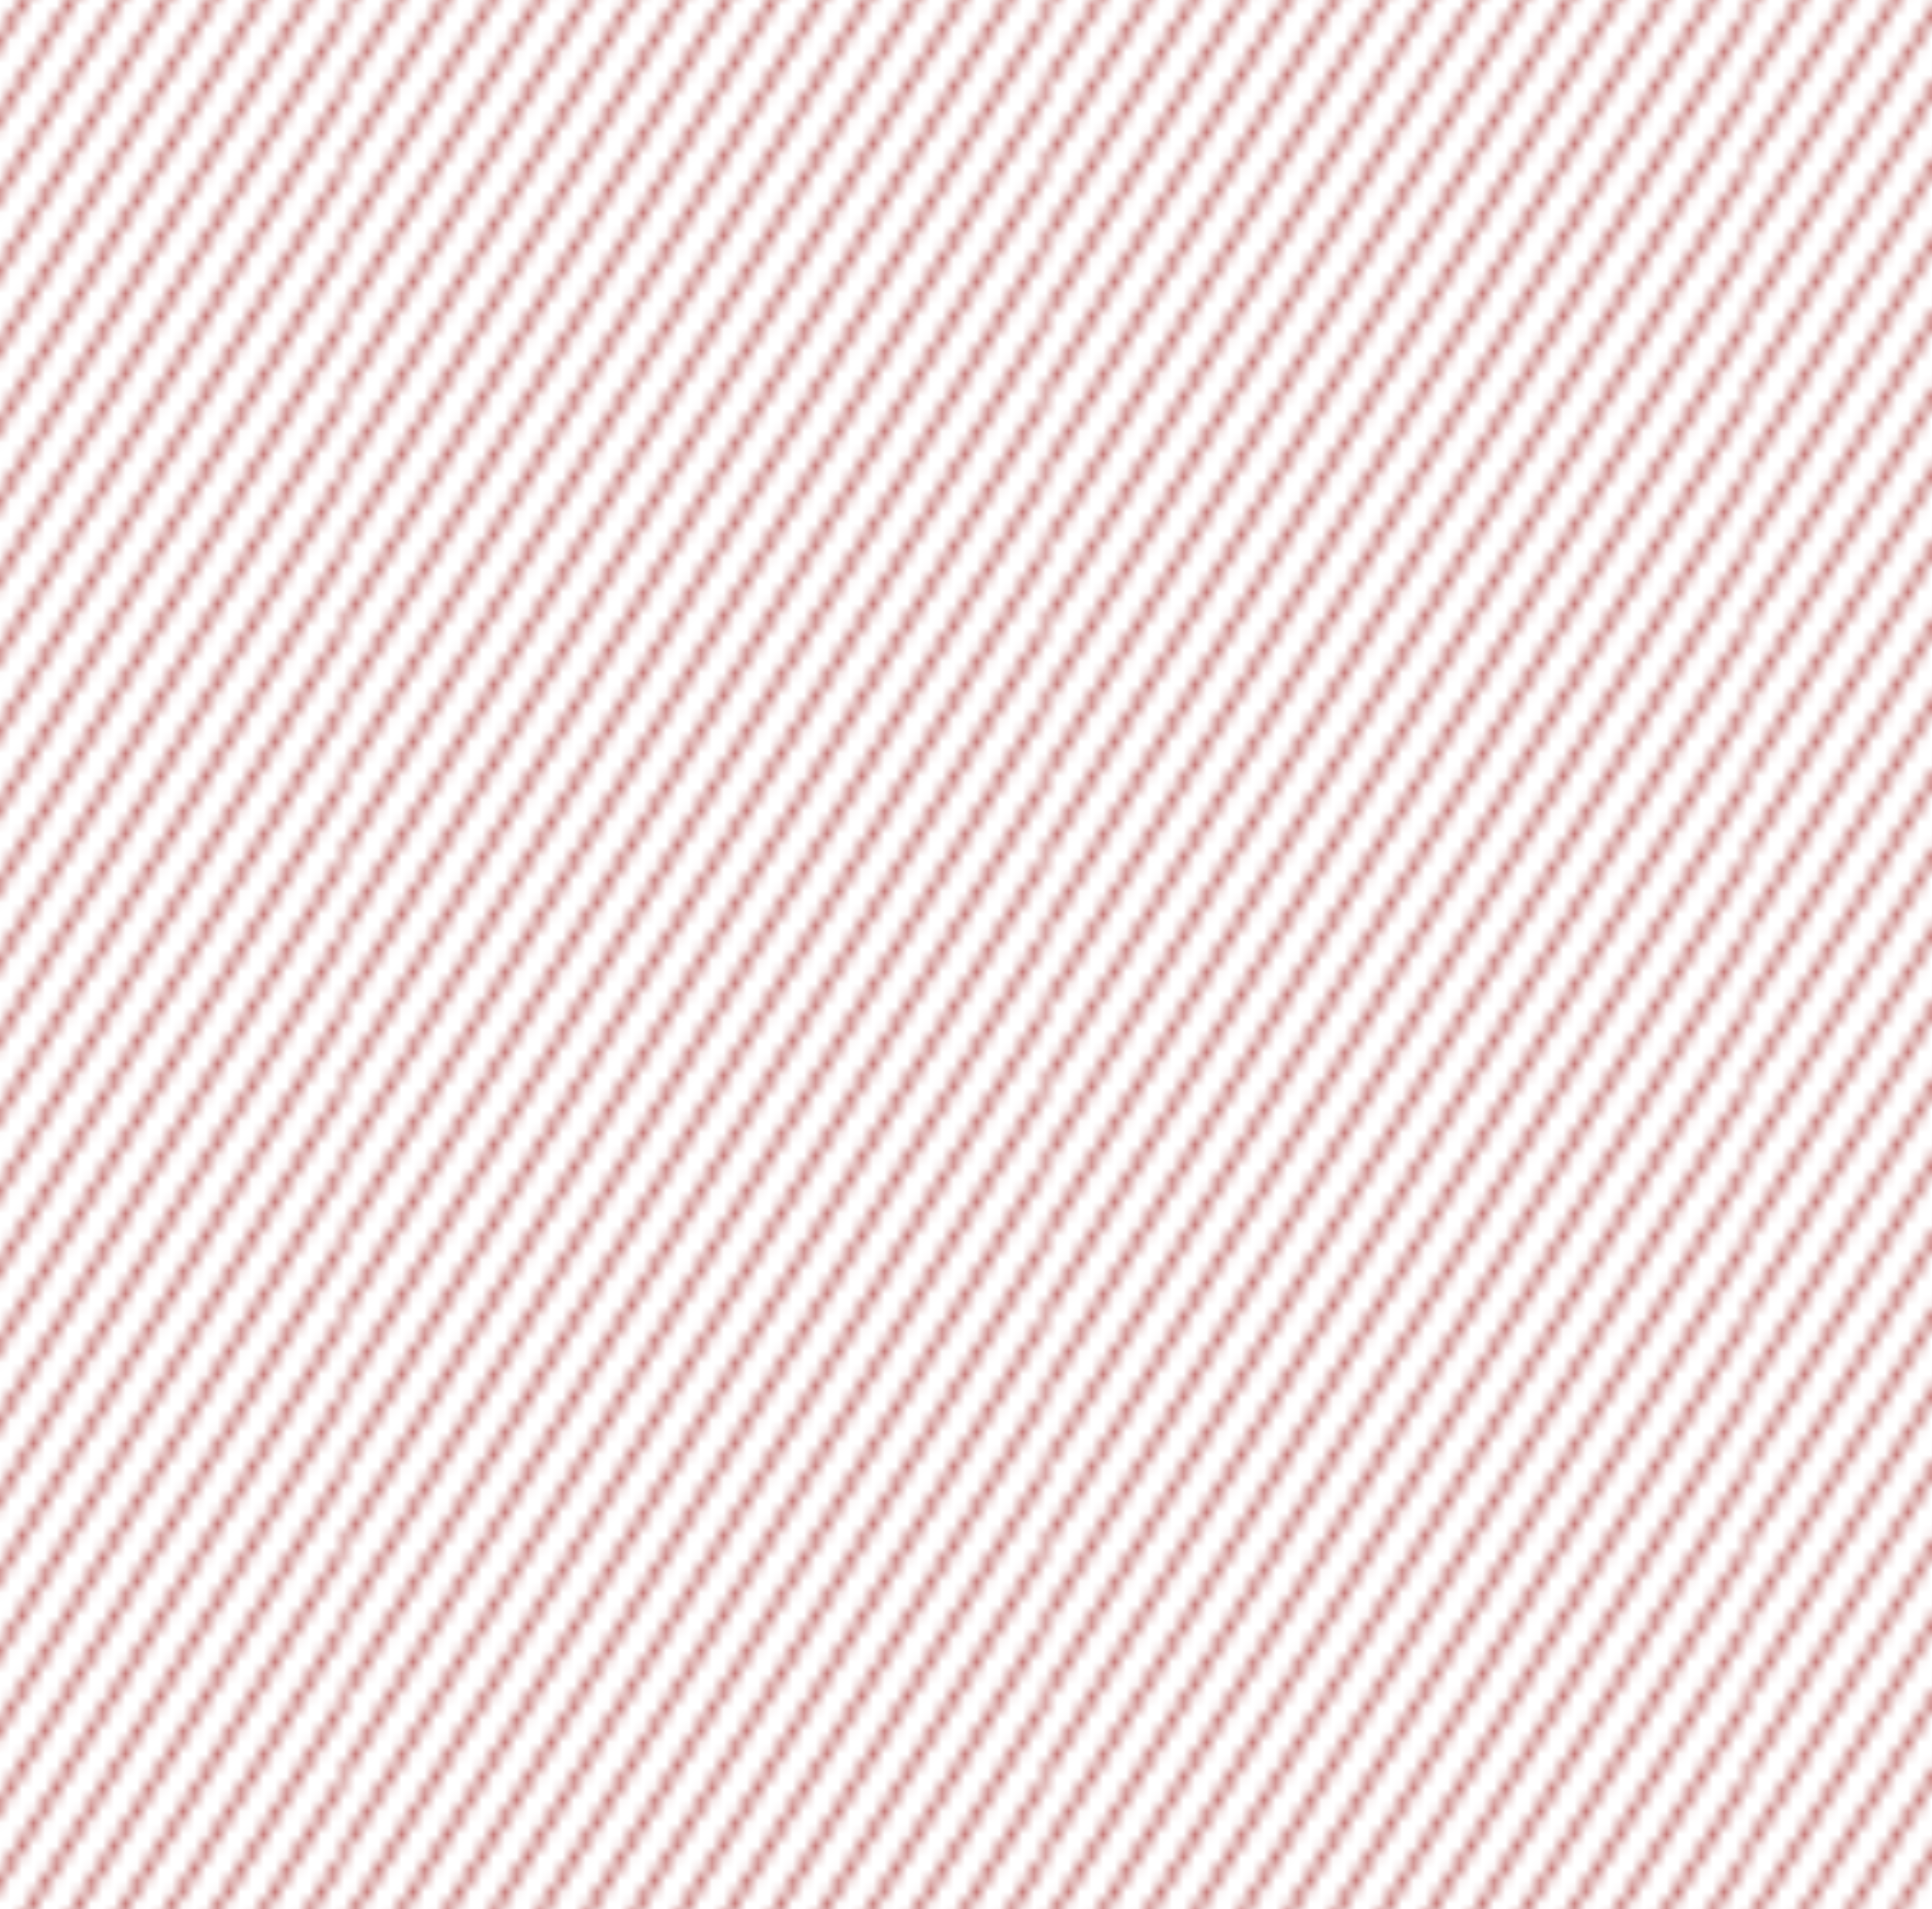
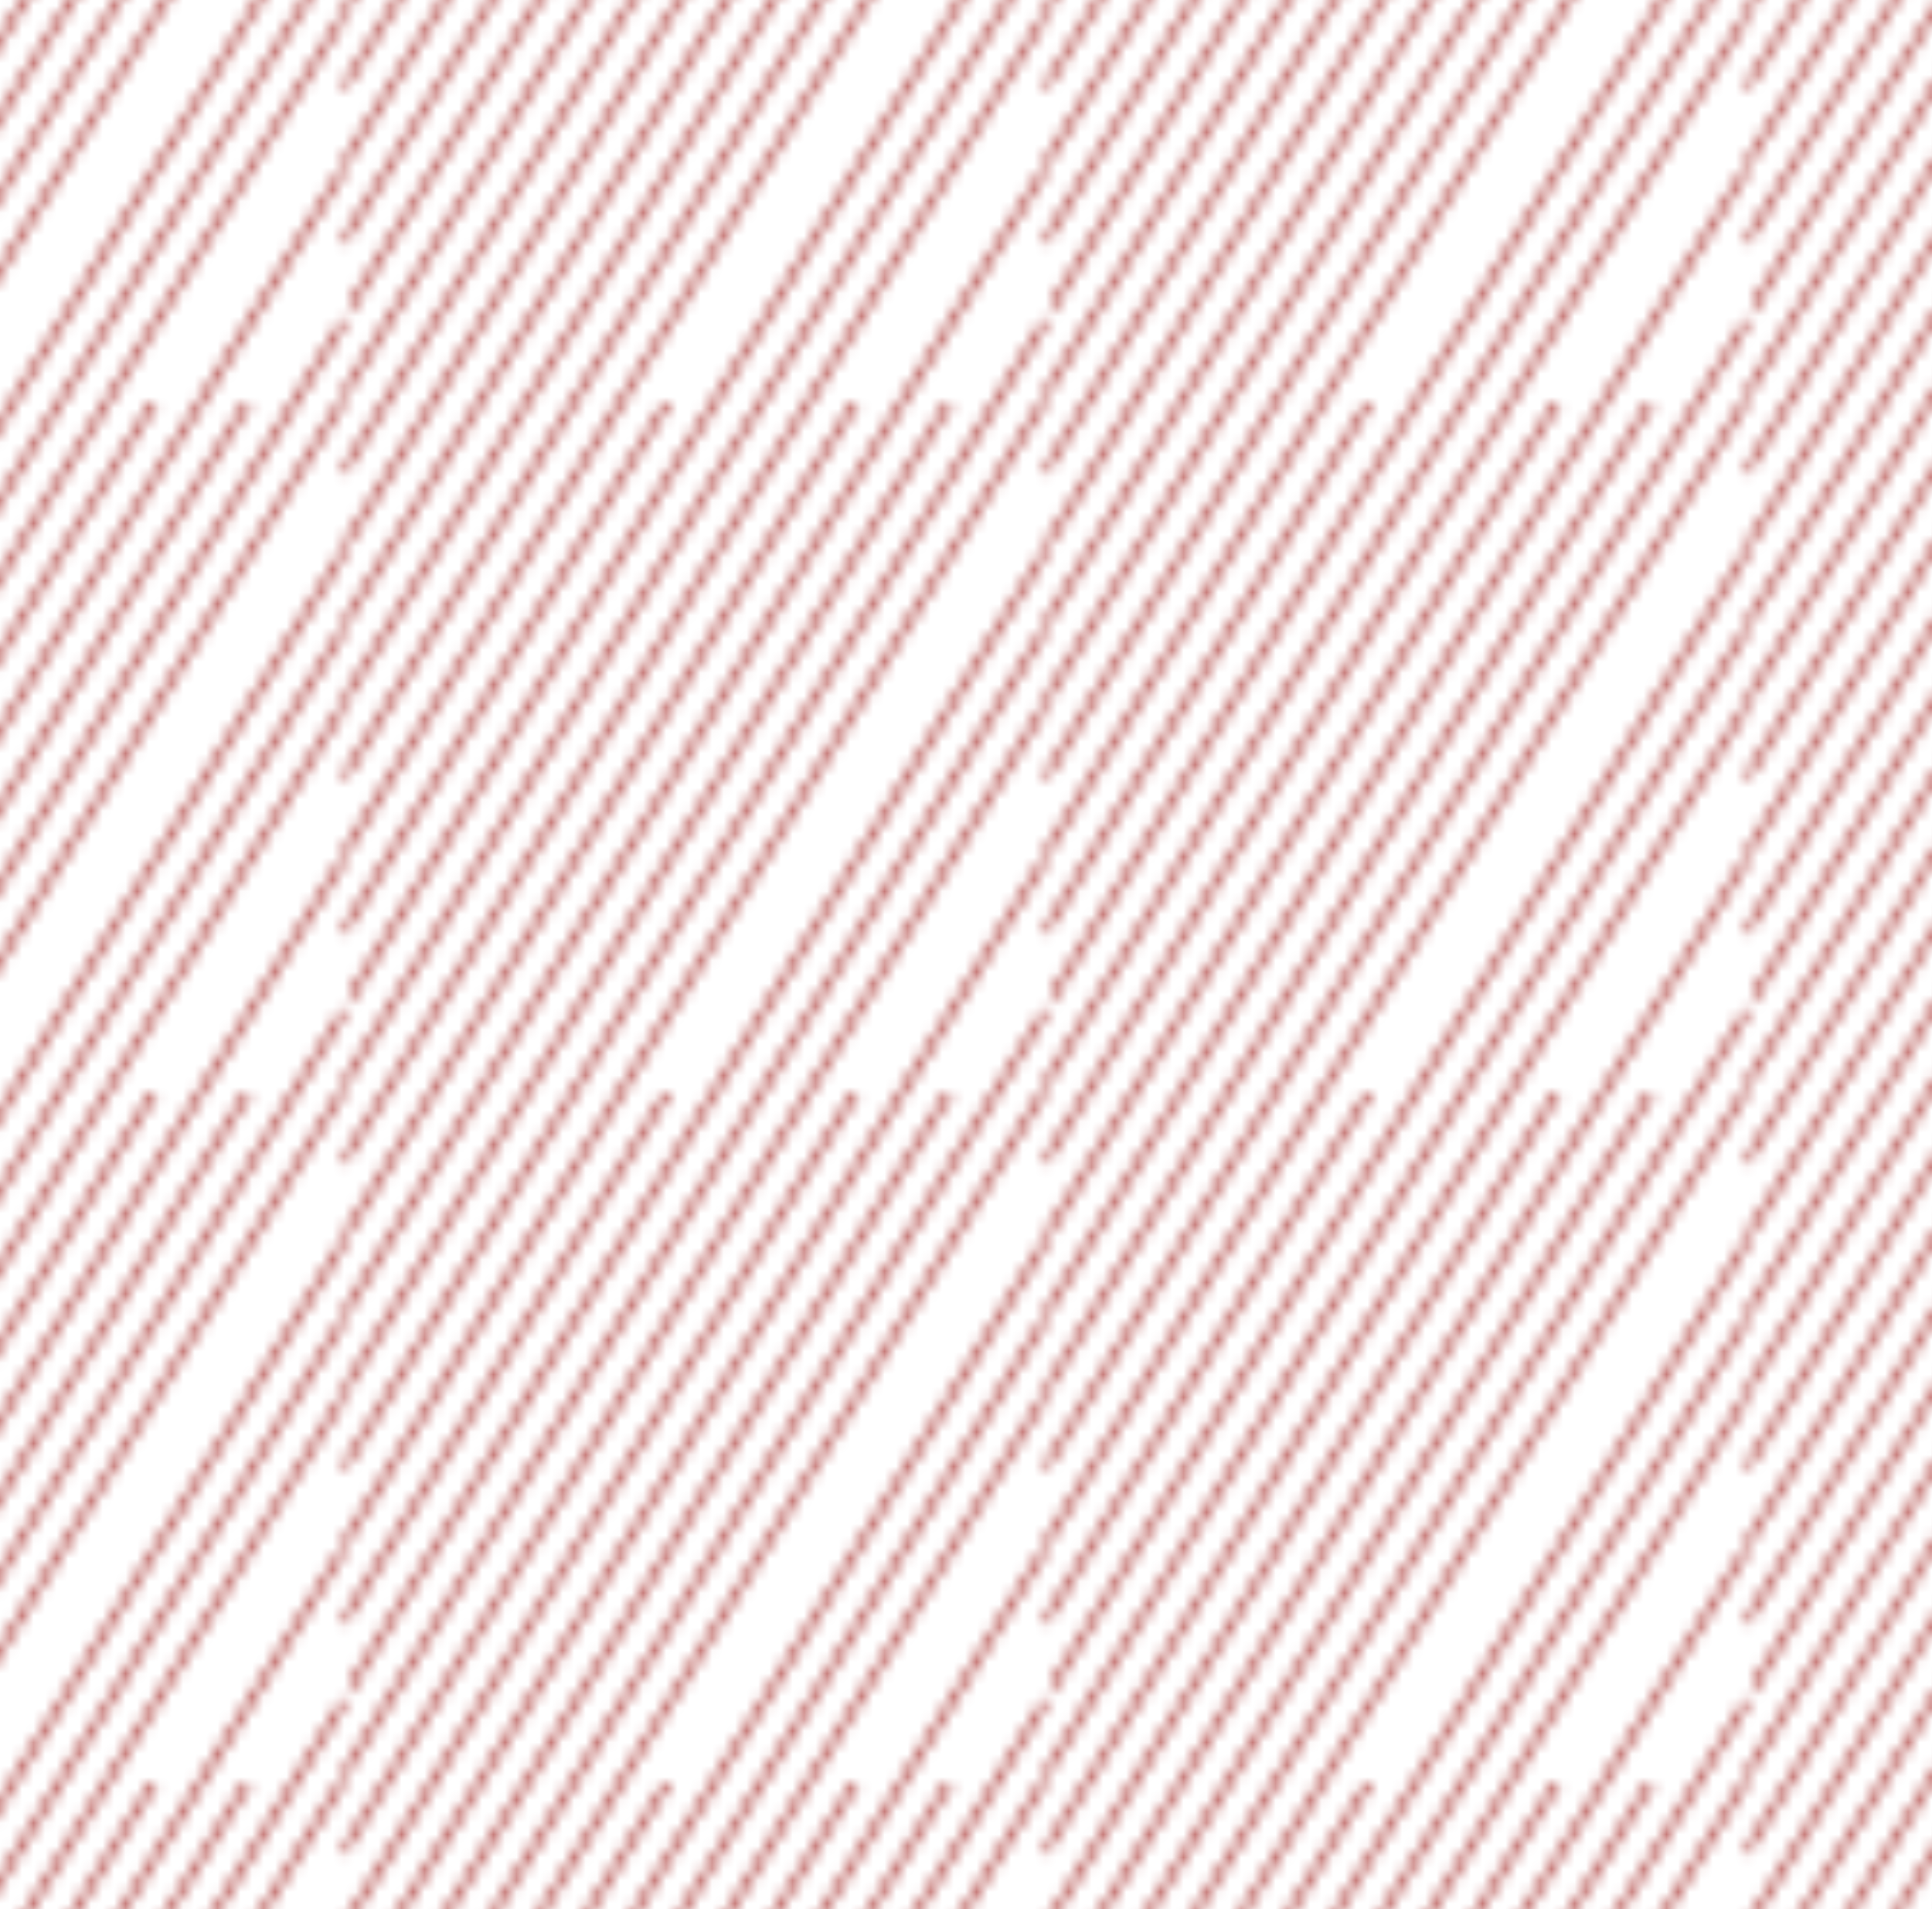
<svg xmlns="http://www.w3.org/2000/svg" xmlns:xlink="http://www.w3.org/1999/xlink" version="1.1" id="Calque_1" x="0px" y="0px" viewBox="0 0 168 166" style="enable-background:new 0 0 168 166;" xml:space="preserve">
  <style type="text/css">
	.st0{fill:none;}
	.st1{clip-path:url(#SVGID_2_);fill:none;stroke:#9D1915;stroke-width:0.5;stroke-miterlimit:10;}
	.st2{clip-path:url(#SVGID_4_);fill:none;stroke:#9D1915;stroke-width:0.5;stroke-miterlimit:10;}
	.st3{fill:url(#SVGID_5_);}
</style>
  <pattern x="-402.52" y="-363.06" width="61" height="60" patternUnits="userSpaceOnUse" id="RAYURES_rouge_inv" viewBox="34.17 -60.67 61 60" style="overflow:visible;">
    <g>
      <rect x="34.17" y="-60.67" class="st0" width="61" height="60" />
      <g>
        <defs>
          <rect id="SVGID_1_" x="94.67" y="-60.67" width="61" height="60" />
        </defs>
        <clipPath id="SVGID_2_">
          <use xlink:href="#SVGID_1_" style="overflow:visible;" />
        </clipPath>
        <line class="st1" x1="131.14" y1="-60.99" x2="93.87" y2="-0.13" />
-         <line class="st1" x1="127.06" y1="-60.99" x2="89.79" y2="-0.13" />
        <line class="st1" x1="122.98" y1="-60.99" x2="85.71" y2="-0.13" />
        <line class="st1" x1="118.9" y1="-60.99" x2="81.62" y2="-0.13" />
        <line class="st1" x1="114.81" y1="-60.99" x2="77.54" y2="-0.13" />
        <line class="st1" x1="110.73" y1="-60.99" x2="73.46" y2="-0.13" />
        <line class="st1" x1="106.65" y1="-60.99" x2="69.38" y2="-0.13" />
        <line class="st1" x1="102.57" y1="-60.99" x2="65.3" y2="-0.13" />
        <line class="st1" x1="98.48" y1="-60.99" x2="61.21" y2="-0.13" />
      </g>
      <g>
        <defs>
          <rect id="SVGID_3_" x="33.67" y="-60.67" width="61" height="60" />
        </defs>
        <clipPath id="SVGID_4_">
          <use xlink:href="#SVGID_3_" style="overflow:visible;" />
        </clipPath>
        <line class="st2" x1="135.46" y1="-60.99" x2="98.18" y2="-0.13" />
        <line class="st2" x1="131.37" y1="-60.99" x2="94.1" y2="-0.13" />
        <line class="st2" x1="127.29" y1="-60.99" x2="90.02" y2="-0.13" />
-         <line class="st2" x1="123.21" y1="-60.99" x2="85.94" y2="-0.13" />
        <line class="st2" x1="119.13" y1="-60.99" x2="81.86" y2="-0.13" />
-         <line class="st2" x1="115.05" y1="-60.99" x2="77.77" y2="-0.13" />
        <line class="st2" x1="110.96" y1="-60.99" x2="73.69" y2="-0.13" />
        <line class="st2" x1="106.88" y1="-60.99" x2="69.61" y2="-0.13" />
        <line class="st2" x1="102.8" y1="-60.99" x2="65.53" y2="-0.13" />
-         <line class="st2" x1="98.72" y1="-60.99" x2="61.45" y2="-0.13" />
        <line class="st2" x1="94.63" y1="-60.99" x2="57.36" y2="-0.13" />
        <line class="st2" x1="90.55" y1="-60.99" x2="53.28" y2="-0.13" />
        <line class="st2" x1="86.47" y1="-60.99" x2="49.2" y2="-0.13" />
        <line class="st2" x1="82.39" y1="-60.99" x2="45.12" y2="-0.13" />
        <line class="st2" x1="78.31" y1="-60.99" x2="41.03" y2="-0.13" />
        <line class="st2" x1="74.22" y1="-60.99" x2="36.95" y2="-0.13" />
        <line class="st2" x1="70.14" y1="-60.99" x2="32.87" y2="-0.13" />
        <line class="st2" x1="66.06" y1="-60.99" x2="28.79" y2="-0.13" />
        <line class="st2" x1="61.98" y1="-60.99" x2="24.71" y2="-0.13" />
        <line class="st2" x1="57.9" y1="-60.99" x2="20.62" y2="-0.13" />
        <line class="st2" x1="53.81" y1="-60.99" x2="16.54" y2="-0.13" />
        <line class="st2" x1="49.73" y1="-60.99" x2="12.46" y2="-0.13" />
        <line class="st2" x1="45.65" y1="-60.99" x2="8.38" y2="-0.13" />
        <line class="st2" x1="41.57" y1="-60.99" x2="4.3" y2="-0.13" />
        <line class="st2" x1="37.48" y1="-60.99" x2="0.21" y2="-0.13" />
      </g>
    </g>
  </pattern>
  <pattern id="SVGID_5_" xlink:href="#RAYURES_rouge_inv" patternTransform="matrix(1 0 0 1 5.938 698.062)">
</pattern>
  <rect class="st3" width="168" height="166" />
</svg>